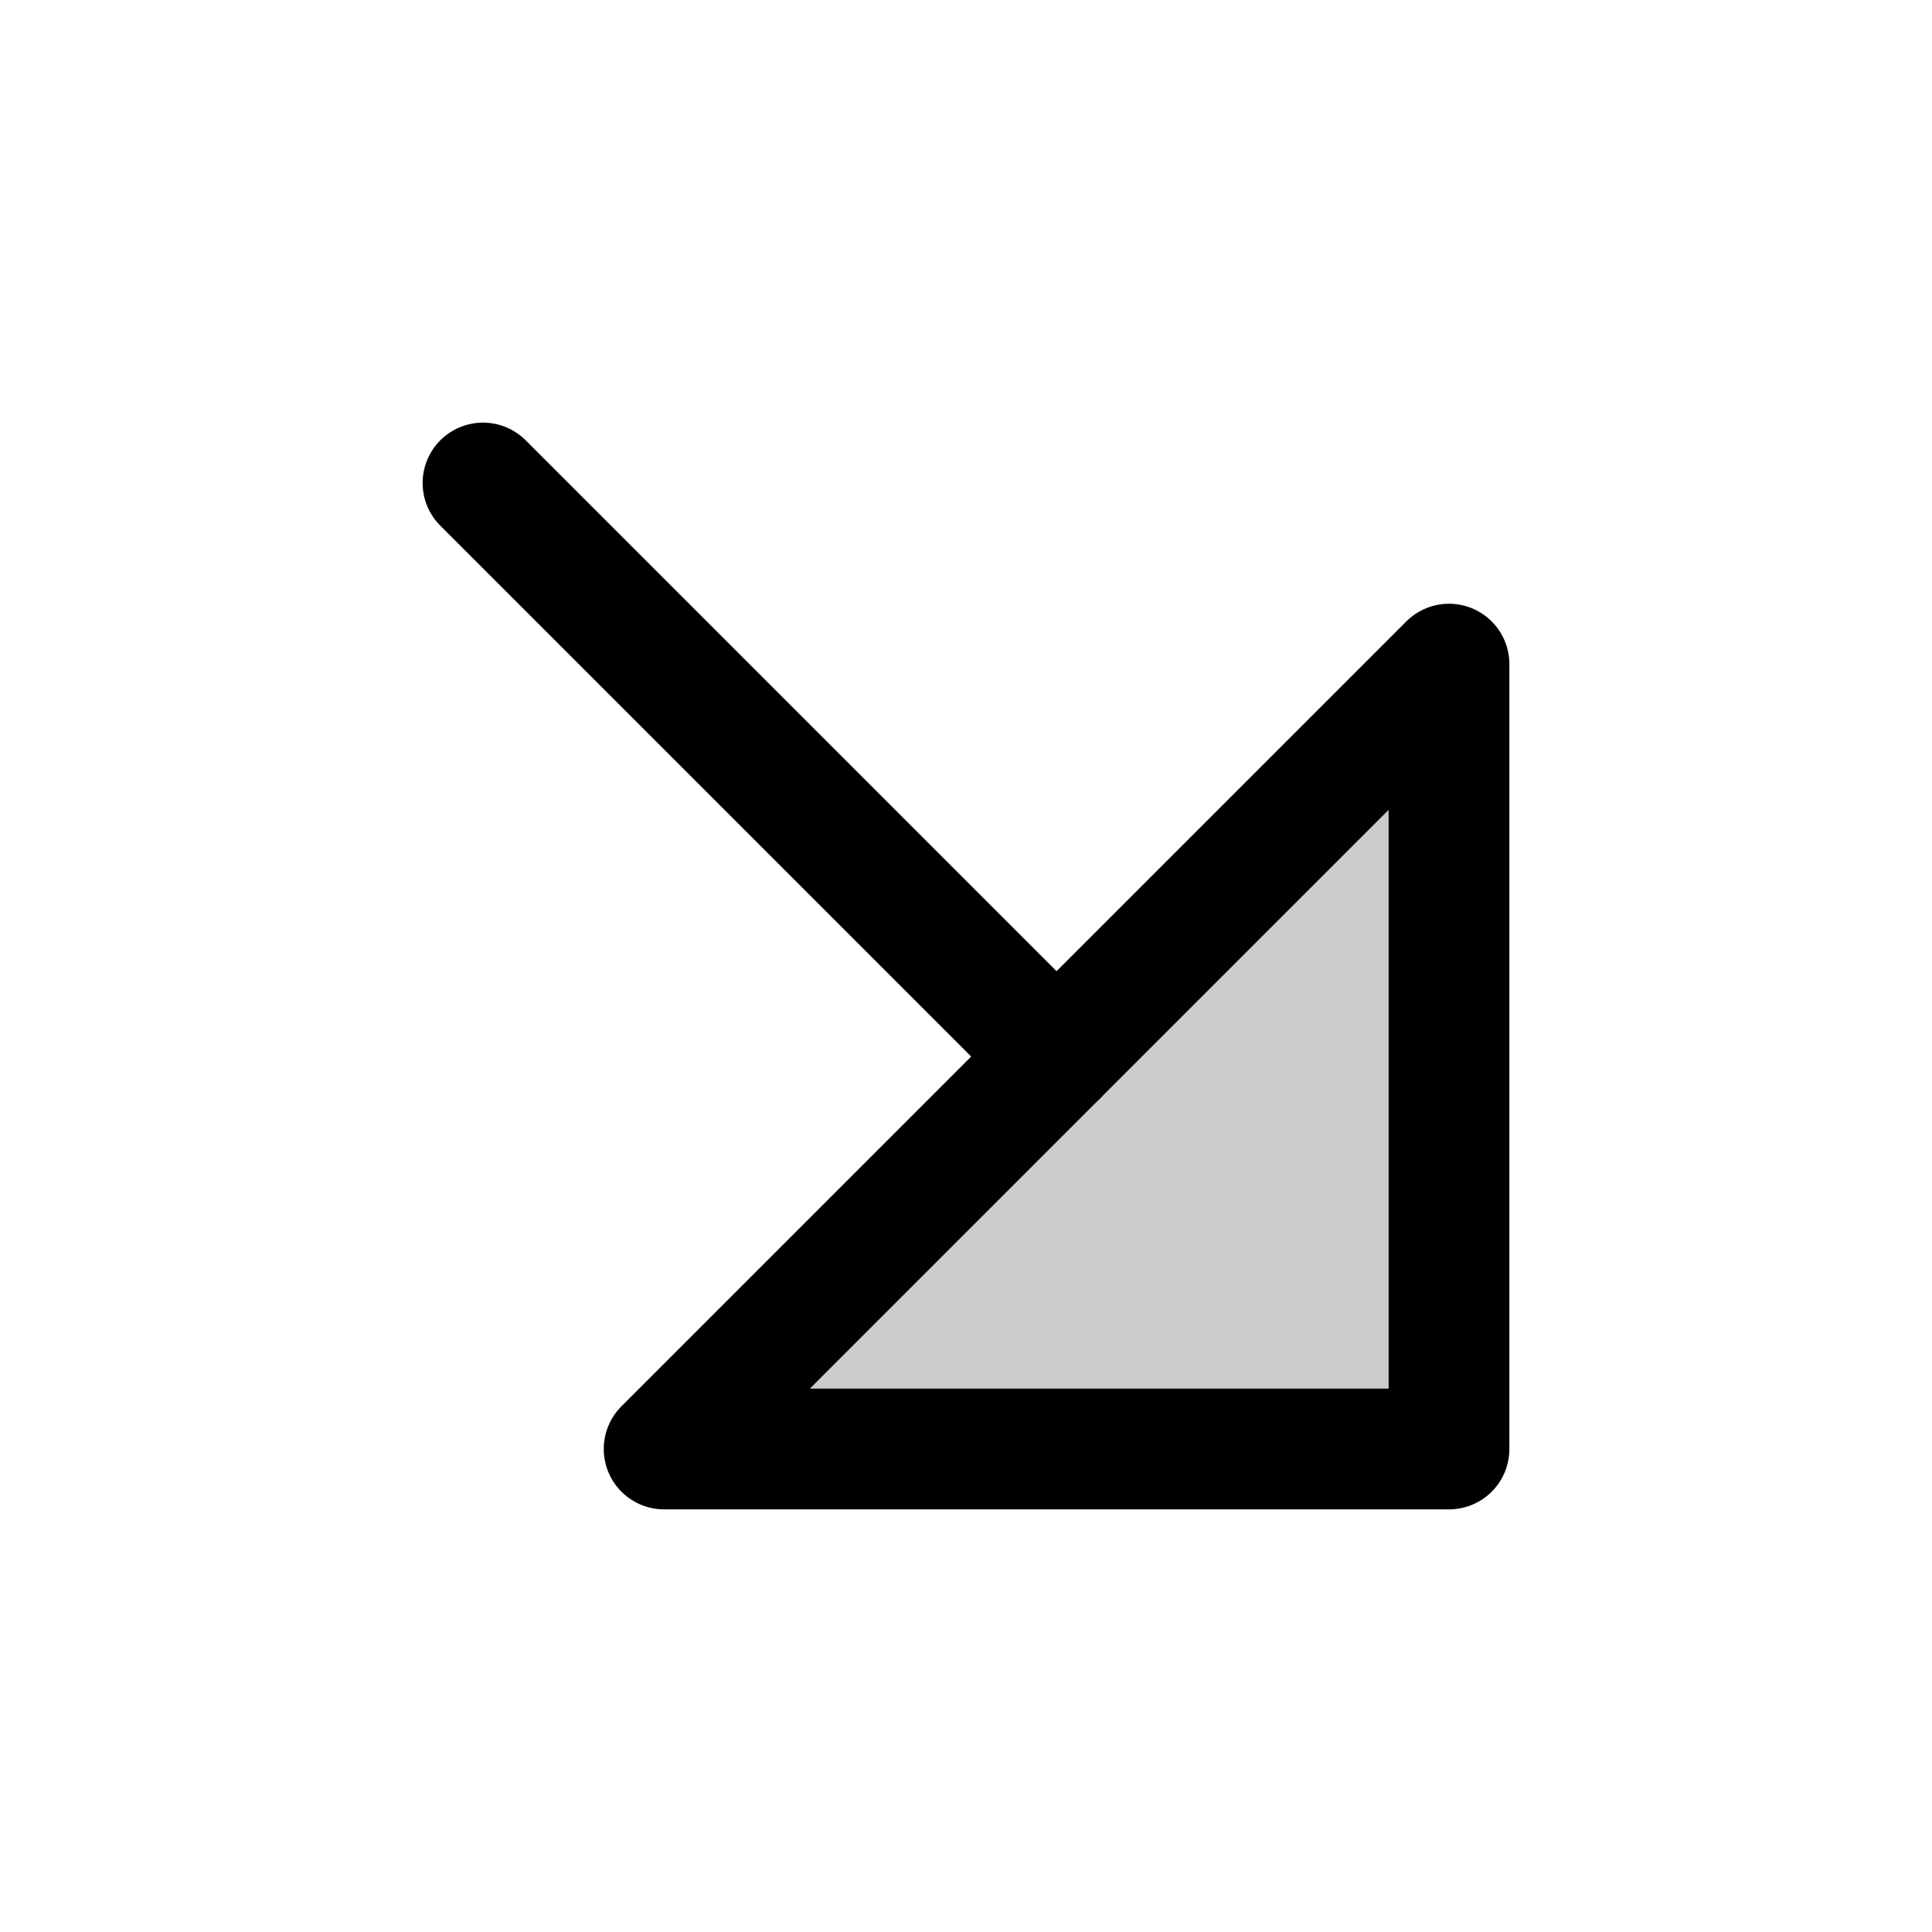
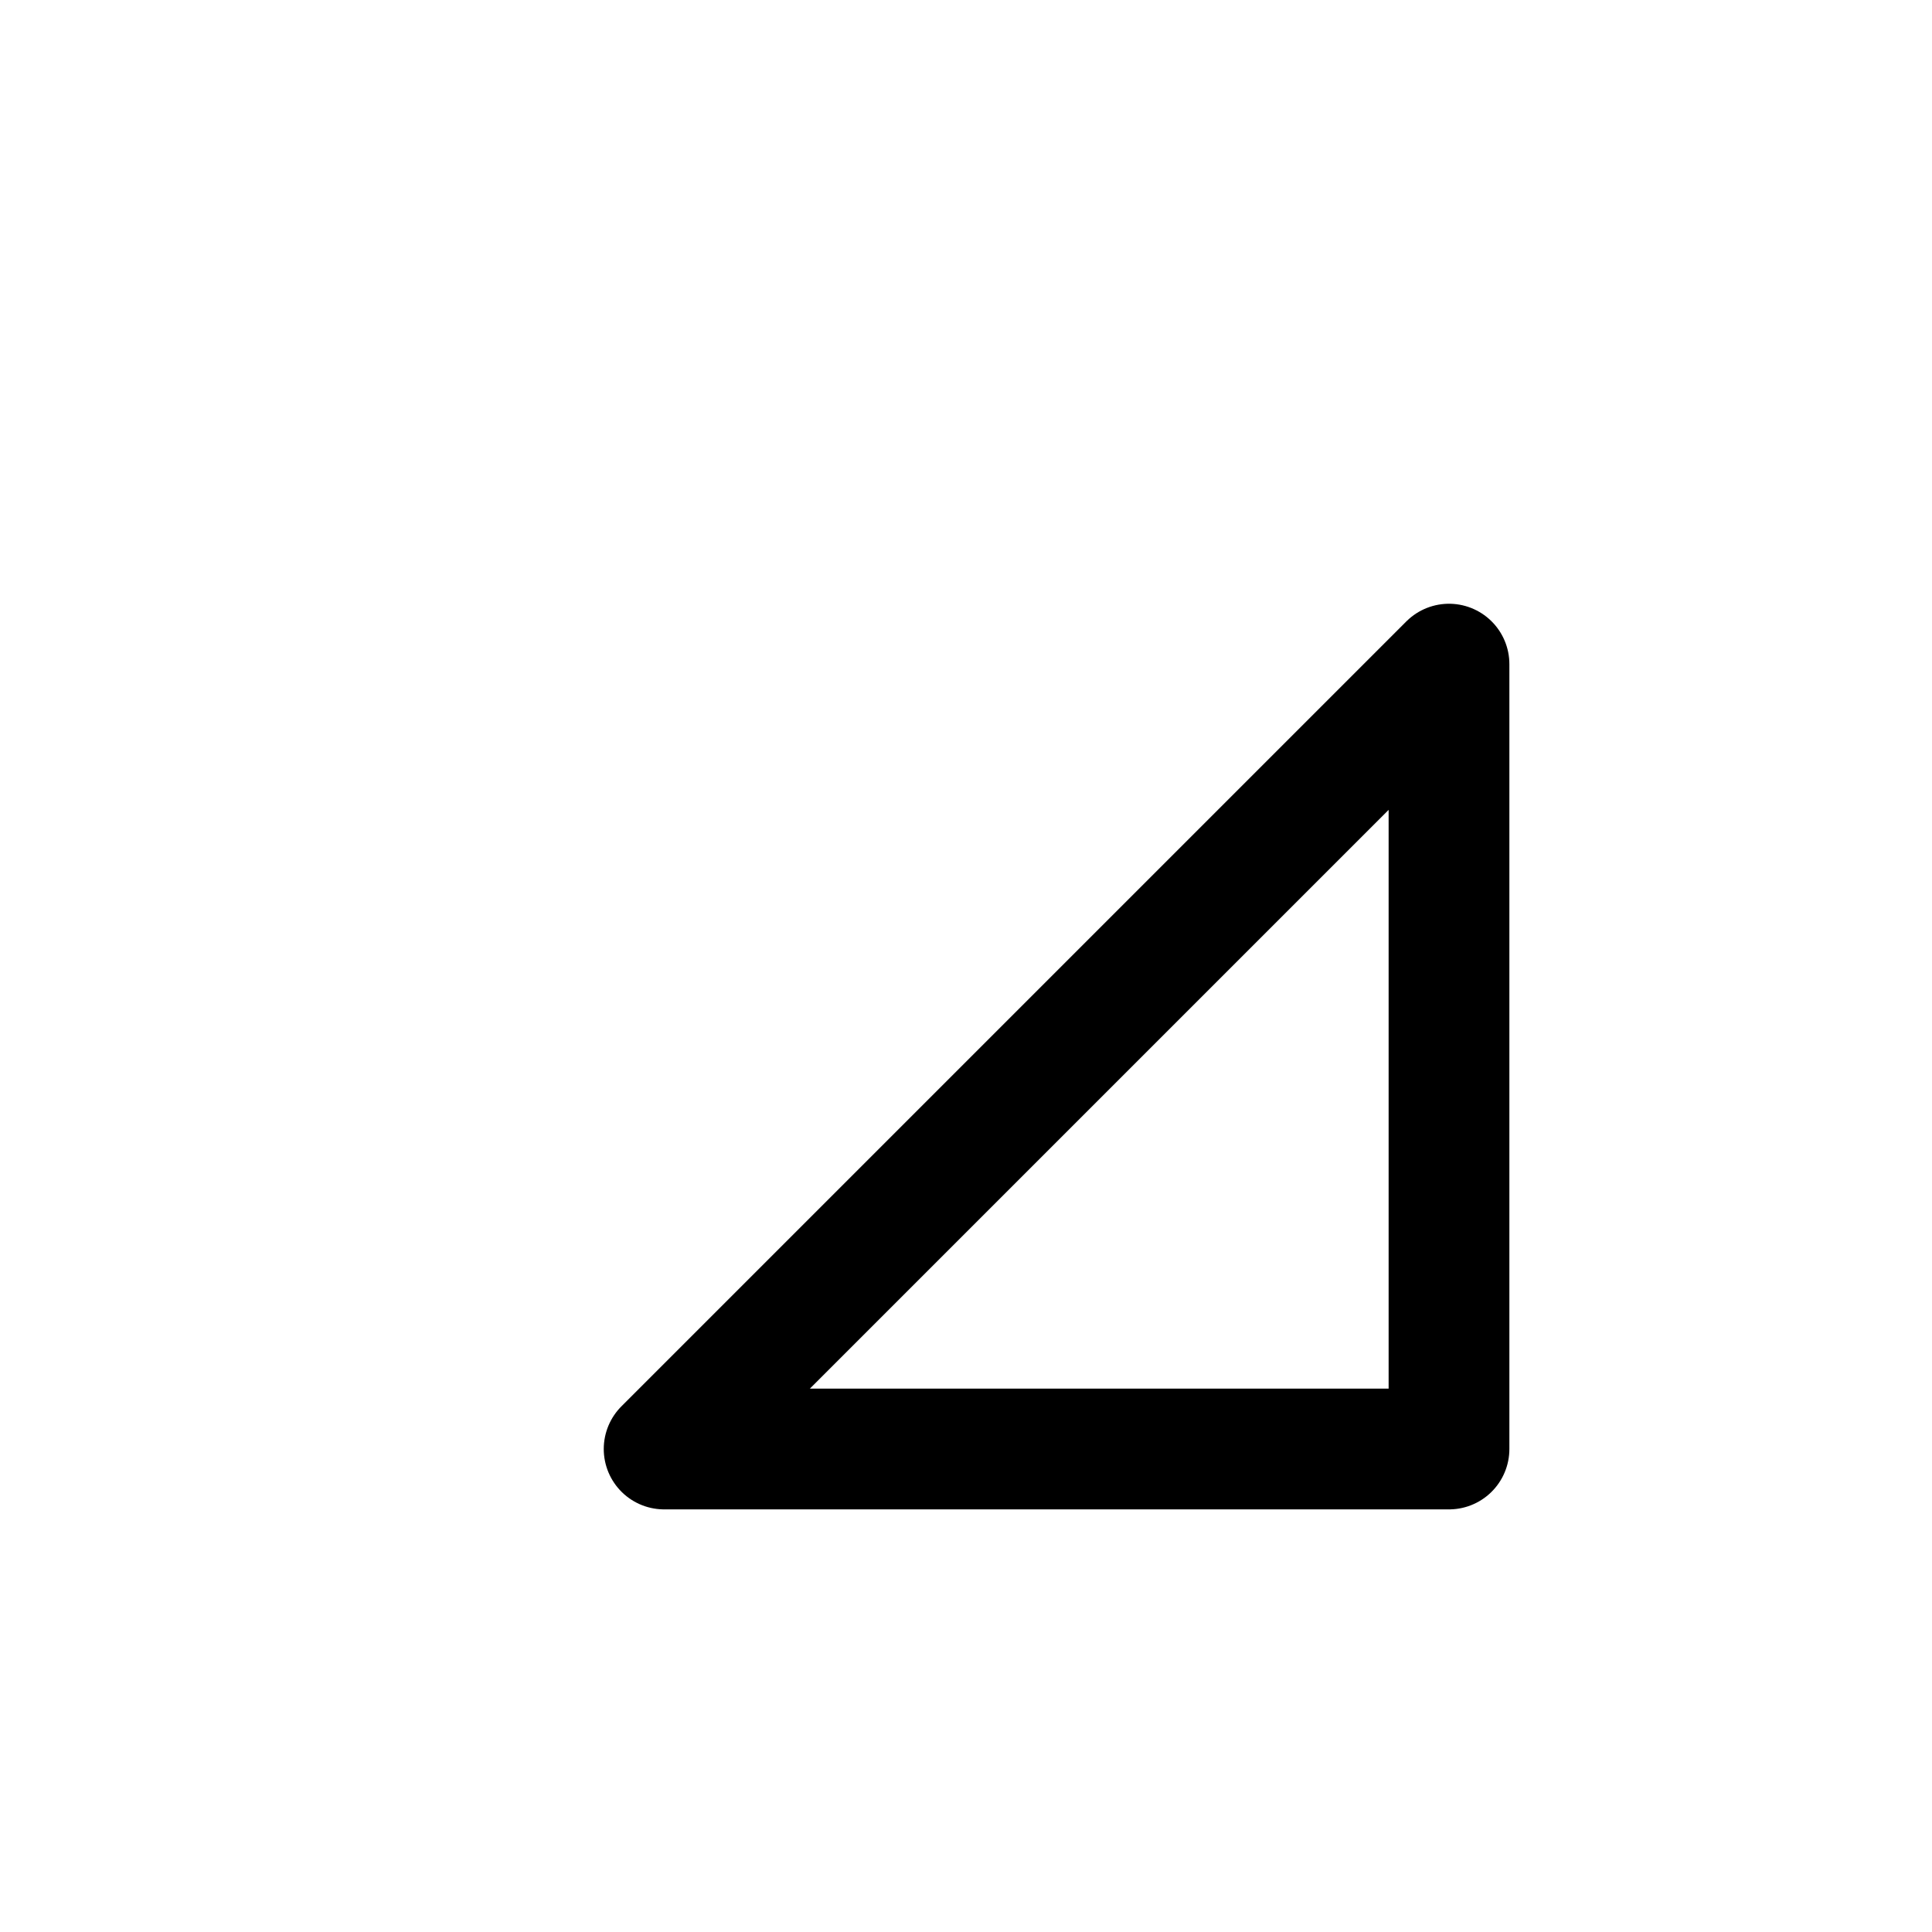
<svg xmlns="http://www.w3.org/2000/svg" viewBox="0 0 256 256">
-   <rect width="256" height="256" fill="none" />
-   <polygon points="88 192 192 192 192 88 88 192" opacity="0.2" />
-   <line x1="64" y1="64" x2="140" y2="140" fill="none" stroke="currentColor" stroke-linecap="round" stroke-linejoin="round" stroke-width="16" />
  <polygon points="88 192 192 192 192 88 88 192" fill="none" stroke="currentColor" stroke-linecap="round" stroke-linejoin="round" stroke-width="16" />
</svg>